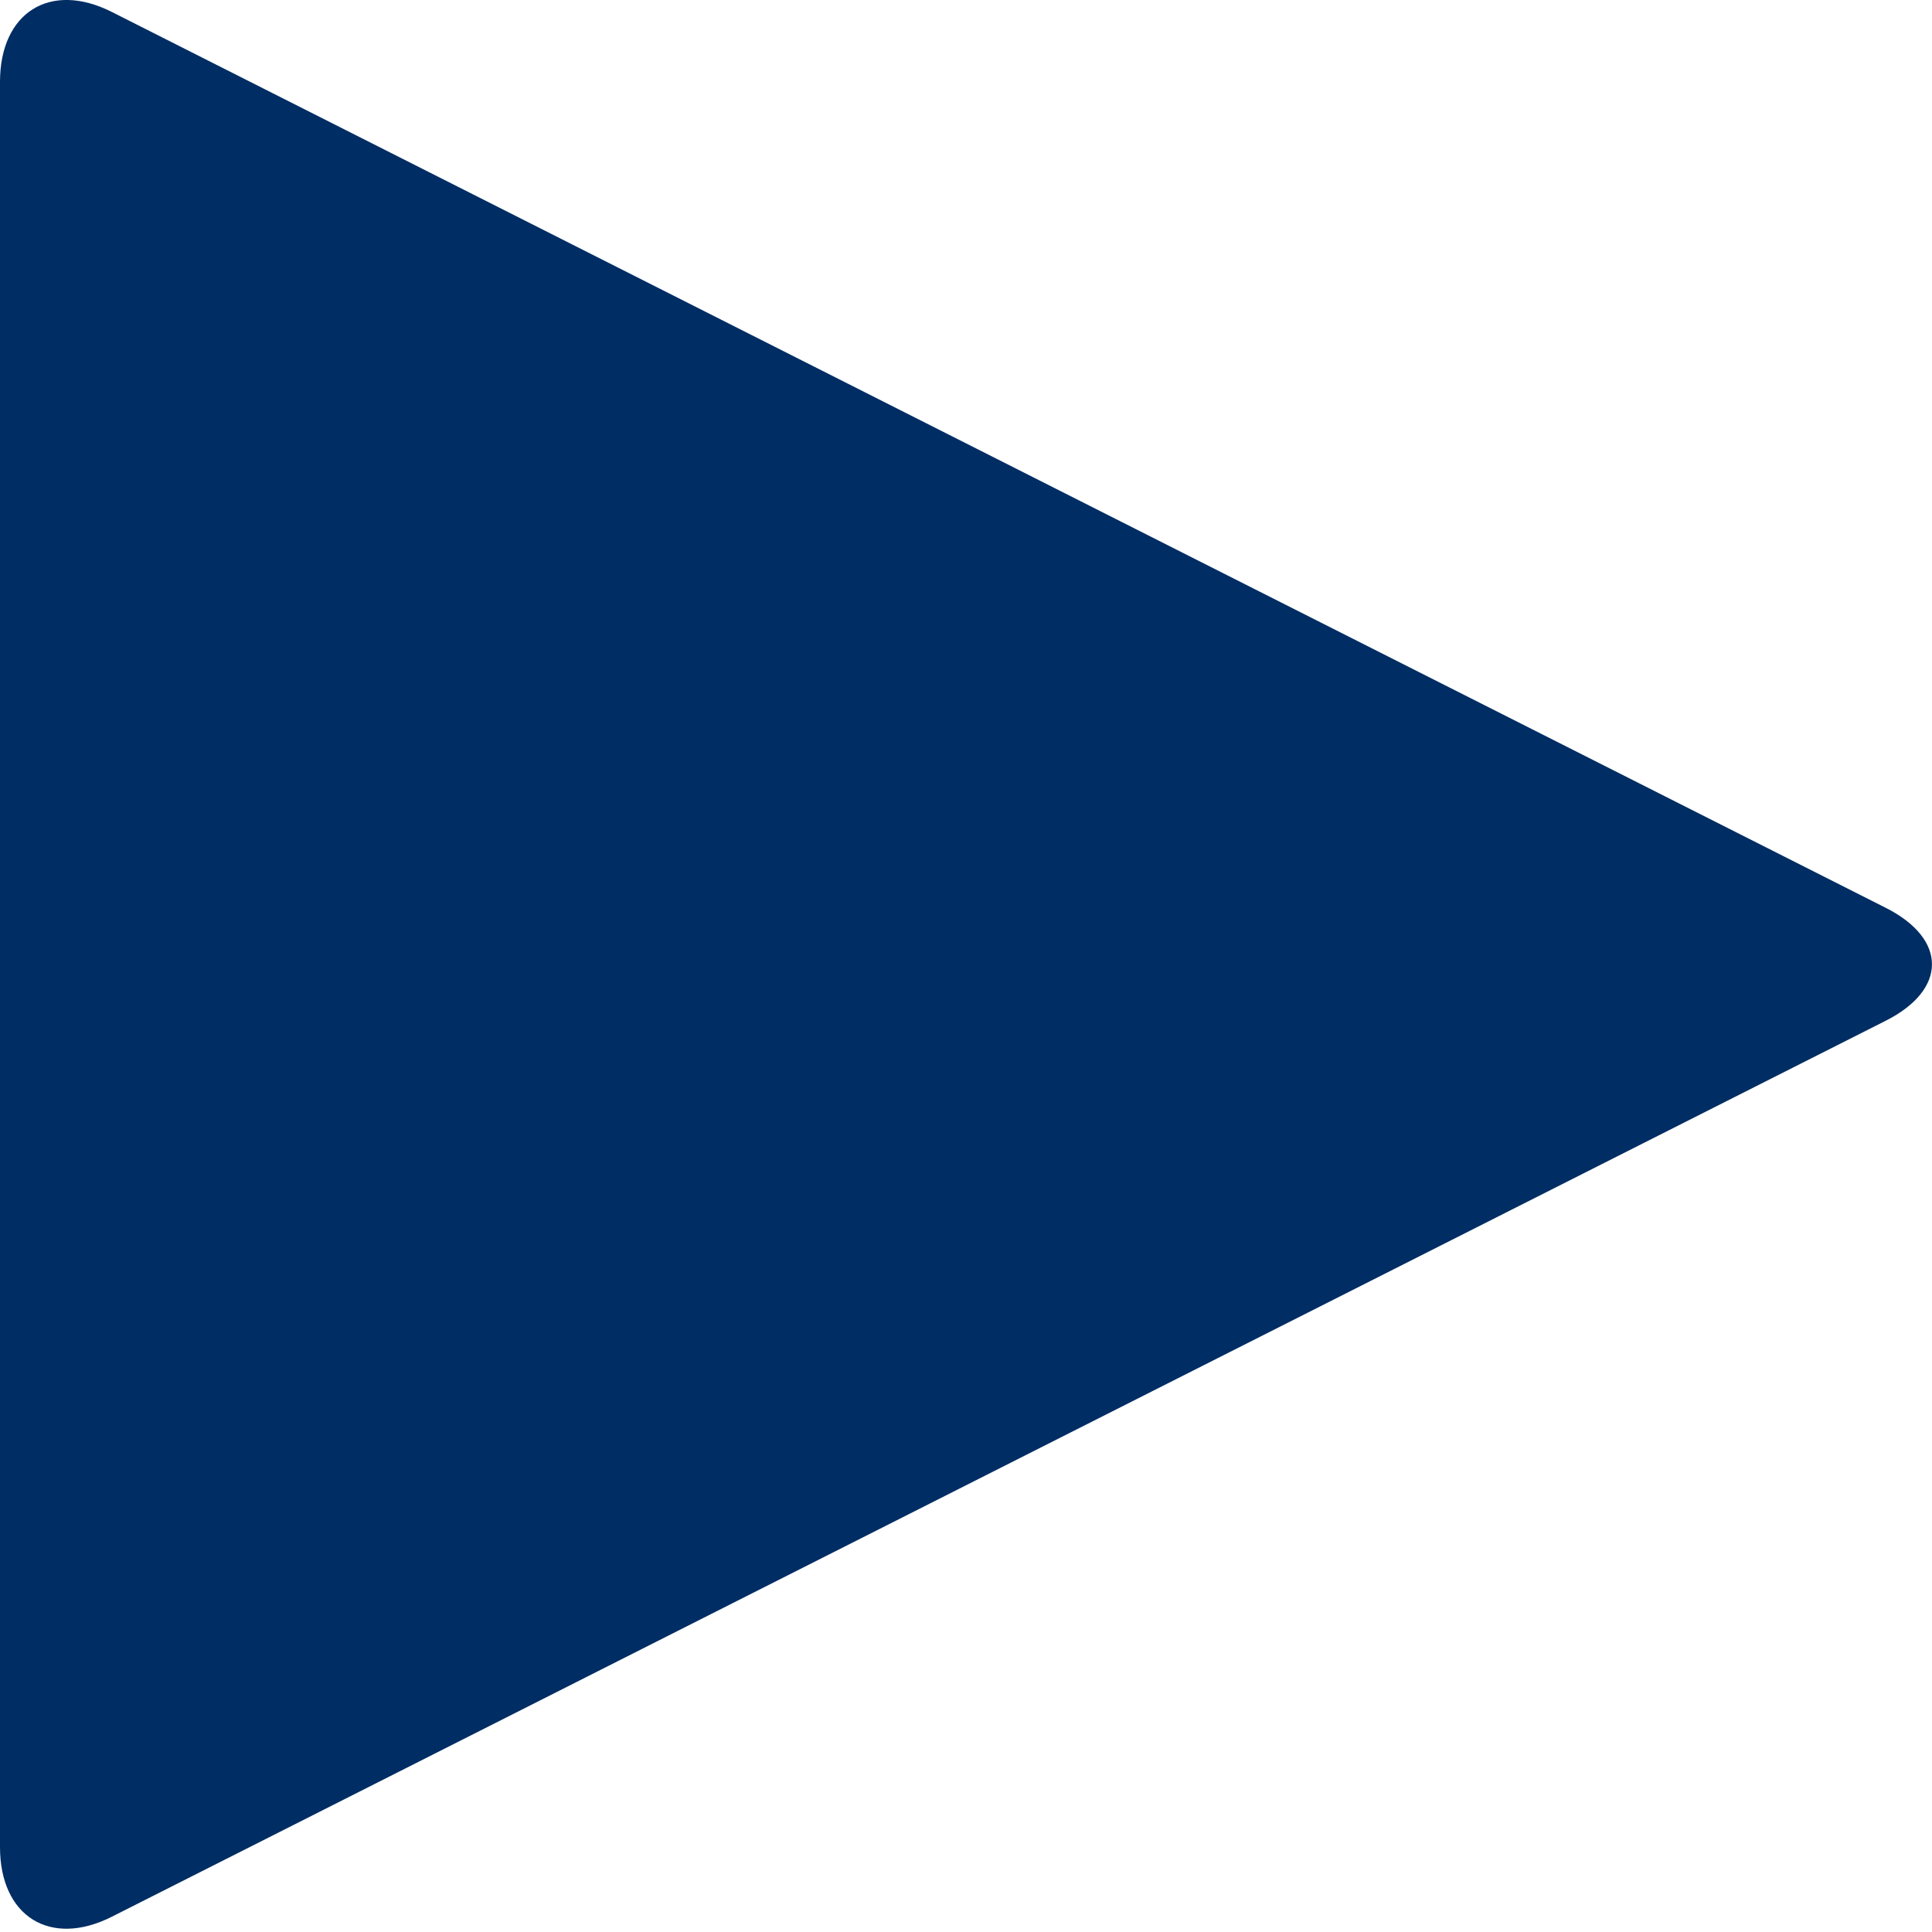
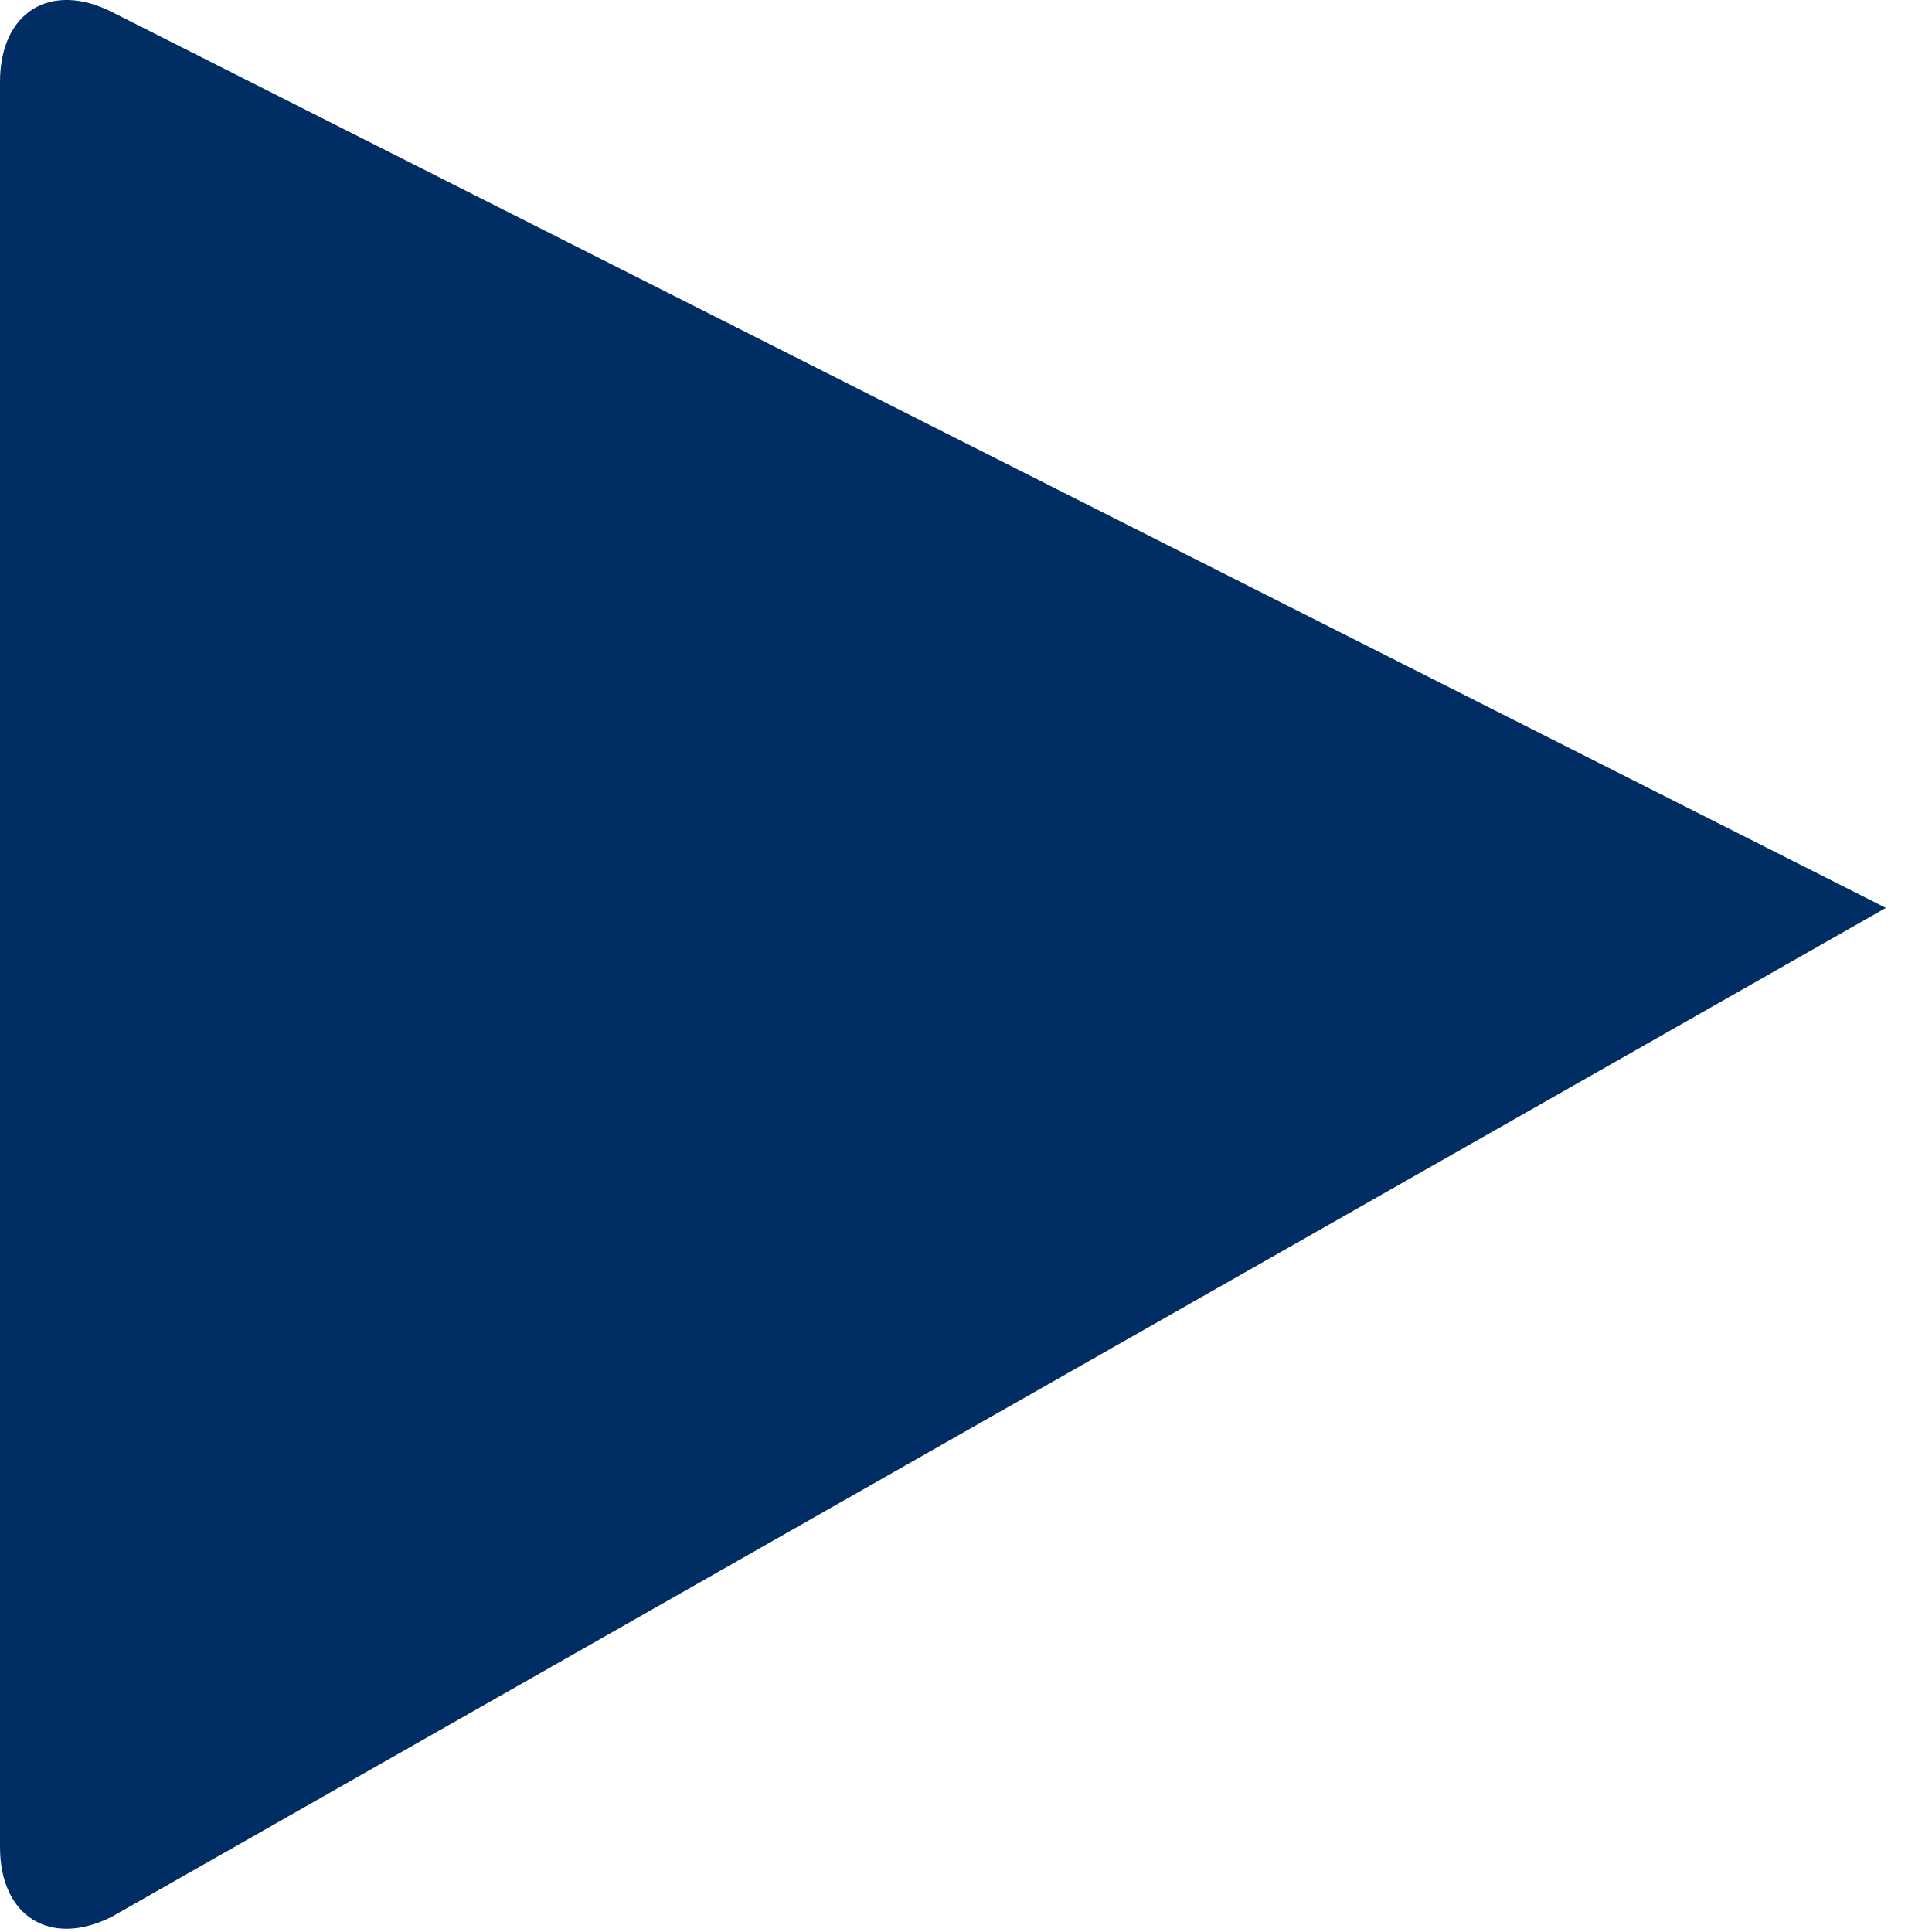
<svg xmlns="http://www.w3.org/2000/svg" width="14px" height="14px" viewBox="0 0 14 14" version="1.1">
  <title>1C34E039-727A-4D07-B7FC-328876779EA7@2x</title>
  <g id="Icons" stroke="none" stroke-width="1" fill="none" fill-rule="evenodd">
    <g id="Blue" transform="translate(-568, -193)" fill="#002d64" fill-rule="nonzero">
-       <path d="M568,193.593 C568,193.09 568.364,192.862 568.809,193.086 L581.666,199.579 C582.111,199.804 582.111,200.171 581.666,200.396 L568.809,206.89 C568.364,207.114 568,206.887 568,206.385 L568,193.593 Z" id="Path" />
+       <path d="M568,193.593 C568,193.09 568.364,192.862 568.809,193.086 L581.666,199.579 L568.809,206.89 C568.364,207.114 568,206.887 568,206.385 L568,193.593 Z" id="Path" />
    </g>
  </g>
</svg>